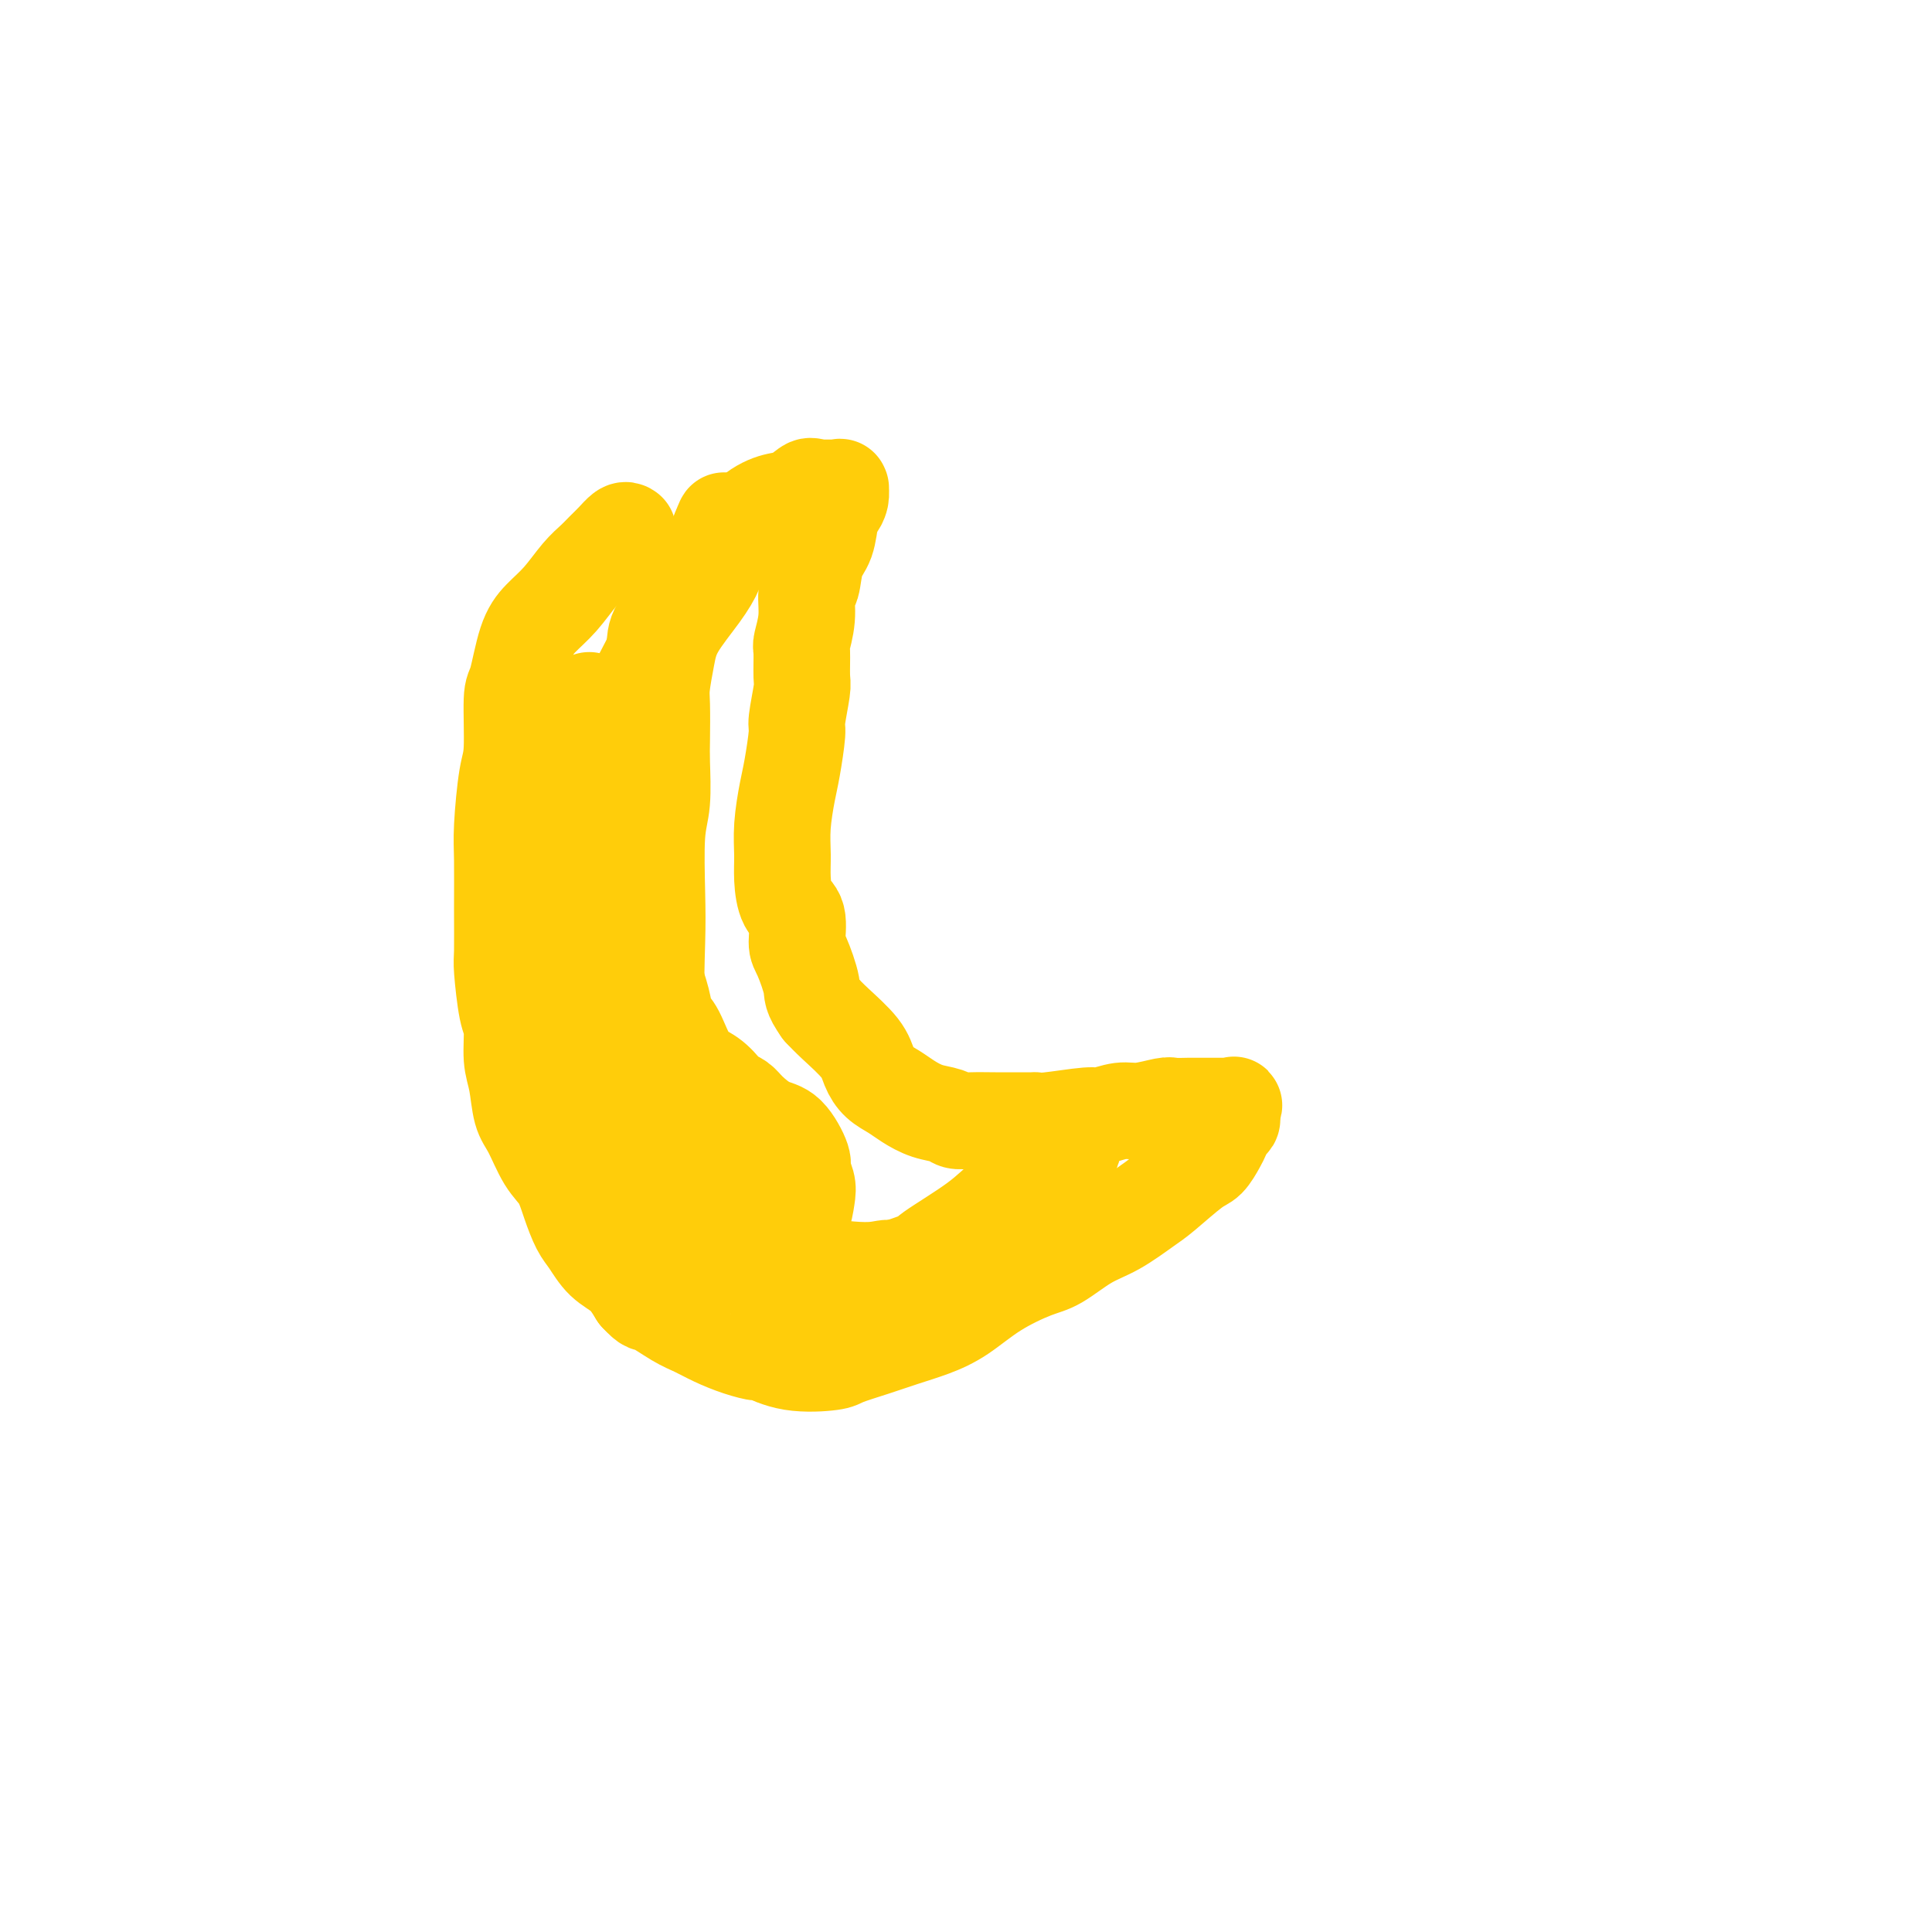
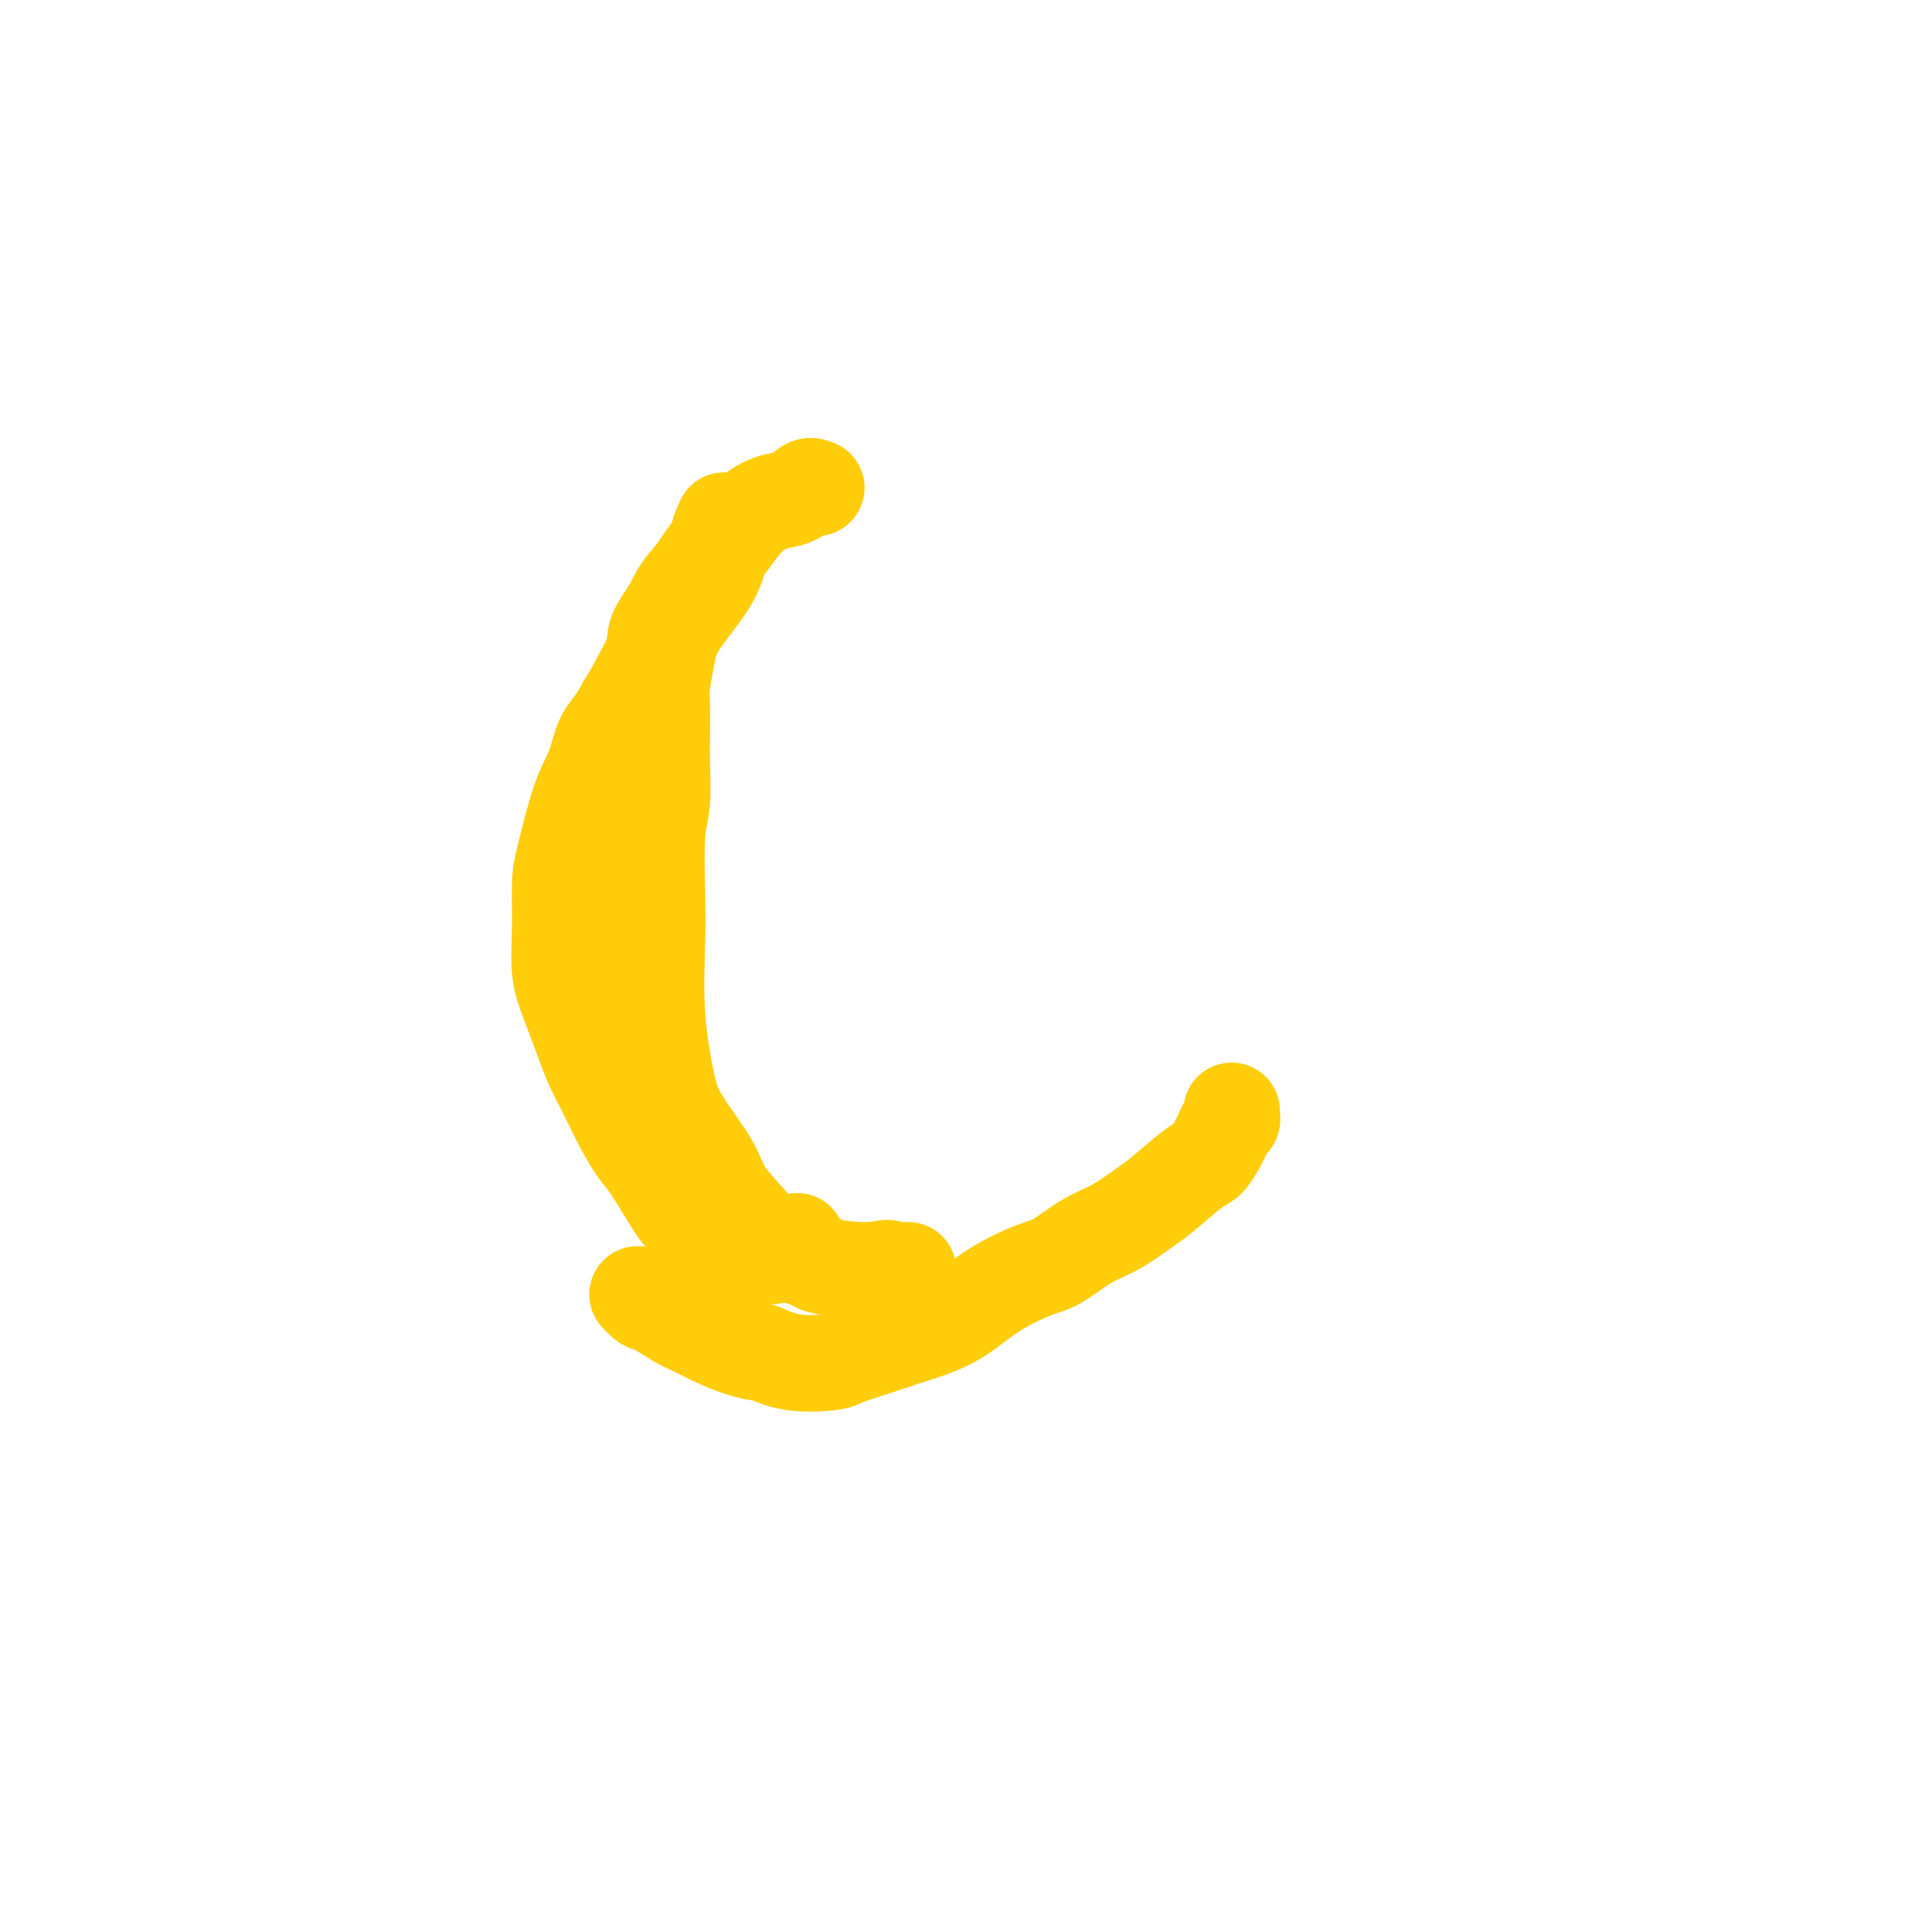
<svg xmlns="http://www.w3.org/2000/svg" viewBox="0 0 400 400" version="1.1">
  <g fill="none" stroke="#FFCD0A" stroke-width="20" stroke-linecap="round" stroke-linejoin="round">
-     <path d="M130,110c-0.245,-0.178 -0.491,-0.356 -1,0c-0.509,0.356 -1.283,1.246 -2,2c-0.717,0.754 -1.378,1.373 -2,2c-0.622,0.627 -1.206,1.261 -2,2c-0.794,0.739 -1.799,1.582 -3,3c-1.201,1.418 -2.599,3.412 -4,5c-1.401,1.588 -2.805,2.771 -4,4c-1.195,1.229 -2.179,2.504 -3,5c-0.821,2.496 -1.478,6.215 -2,8c-0.522,1.785 -0.910,1.638 -1,4c-0.090,2.362 0.120,7.233 0,10c-0.120,2.767 -0.568,3.431 -1,6c-0.432,2.569 -0.849,7.042 -1,10c-0.151,2.958 -0.038,4.400 0,7c0.038,2.600 0.000,6.359 0,10c-0.000,3.641 0.038,7.162 0,9c-0.038,1.838 -0.151,1.991 0,4c0.151,2.009 0.565,5.875 1,8c0.435,2.125 0.892,2.509 1,4c0.108,1.491 -0.134,4.090 0,6c0.134,1.910 0.644,3.132 1,5c0.356,1.868 0.556,4.382 1,6c0.444,1.618 1.130,2.342 2,4c0.870,1.658 1.923,4.252 3,6c1.077,1.748 2.177,2.649 3,4c0.823,1.351 1.368,3.151 2,5c0.632,1.849 1.352,3.747 2,5c0.648,1.253 1.225,1.862 2,3c0.775,1.138 1.747,2.806 3,4c1.253,1.194 2.787,1.912 4,3c1.213,1.088 2.107,2.544 3,4" />
    <path d="M132,268c2.285,2.463 1.996,1.619 3,2c1.004,0.381 3.300,1.987 5,3c1.700,1.013 2.805,1.432 4,2c1.195,0.568 2.479,1.284 4,2c1.521,0.716 3.280,1.432 5,2c1.720,0.568 3.402,0.987 4,1c0.598,0.013 0.111,-0.381 1,0c0.889,0.381 3.152,1.536 6,2c2.848,0.464 6.280,0.238 8,0c1.720,-0.238 1.728,-0.488 3,-1c1.272,-0.512 3.806,-1.287 6,-2c2.194,-0.713 4.046,-1.364 6,-2c1.954,-0.636 4.008,-1.257 6,-2c1.992,-0.743 3.921,-1.610 6,-3c2.079,-1.390 4.308,-3.305 7,-5c2.692,-1.695 5.848,-3.171 8,-4c2.152,-0.829 3.301,-1.009 5,-2c1.699,-0.991 3.950,-2.791 6,-4c2.050,-1.209 3.900,-1.828 6,-3c2.100,-1.172 4.450,-2.898 6,-4c1.550,-1.102 2.299,-1.579 4,-3c1.701,-1.421 4.353,-3.785 6,-5c1.647,-1.215 2.287,-1.281 3,-2c0.713,-0.719 1.497,-2.090 2,-3c0.503,-0.910 0.723,-1.358 1,-2c0.277,-0.642 0.610,-1.479 1,-2c0.390,-0.521 0.836,-0.727 1,-1c0.164,-0.273 0.044,-0.612 0,-1c-0.044,-0.388 -0.013,-0.825 0,-1c0.013,-0.175 0.006,-0.087 0,0" />
-     <path d="M255,230c0.833,-1.773 0.416,-1.207 0,-1c-0.416,0.207 -0.830,0.055 -1,0c-0.170,-0.055 -0.094,-0.015 0,0c0.094,0.015 0.208,0.003 -1,0c-1.208,-0.003 -3.737,0.003 -5,0c-1.263,-0.003 -1.260,-0.016 -2,0c-0.740,0.016 -2.223,0.061 -3,0c-0.777,-0.061 -0.850,-0.228 -2,0c-1.150,0.228 -3.379,0.849 -5,1c-1.621,0.151 -2.635,-0.170 -4,0c-1.365,0.170 -3.080,0.830 -4,1c-0.920,0.170 -1.043,-0.151 -3,0c-1.957,0.151 -5.747,0.772 -8,1c-2.253,0.228 -2.970,0.061 -3,0c-0.030,-0.061 0.627,-0.015 0,0c-0.627,0.015 -2.536,0.001 -4,0c-1.464,-0.001 -2.481,0.012 -4,0c-1.519,-0.012 -3.540,-0.047 -5,0c-1.460,0.047 -2.358,0.178 -3,0c-0.642,-0.178 -1.029,-0.666 -2,-1c-0.971,-0.334 -2.526,-0.515 -4,-1c-1.474,-0.485 -2.867,-1.275 -4,-2c-1.133,-0.725 -2.004,-1.384 -3,-2c-0.996,-0.616 -2.115,-1.190 -3,-2c-0.885,-0.810 -1.536,-1.856 -2,-3c-0.464,-1.144 -0.740,-2.385 -2,-4c-1.260,-1.615 -3.503,-3.604 -5,-5c-1.497,-1.396 -2.249,-2.198 -3,-3" />
-     <path d="M170,209c-2.206,-3.118 -1.722,-3.413 -2,-5c-0.278,-1.587 -1.318,-4.465 -2,-6c-0.682,-1.535 -1.006,-1.729 -1,-3c0.006,-1.271 0.340,-3.621 0,-5c-0.340,-1.379 -1.356,-1.786 -2,-3c-0.644,-1.214 -0.916,-3.234 -1,-5c-0.084,-1.766 0.020,-3.279 0,-5c-0.020,-1.721 -0.164,-3.650 0,-6c0.164,-2.350 0.636,-5.120 1,-7c0.364,-1.880 0.619,-2.871 1,-5c0.381,-2.129 0.887,-5.397 1,-7c0.113,-1.603 -0.167,-1.540 0,-3c0.167,-1.460 0.781,-4.444 1,-6c0.219,-1.556 0.044,-1.685 0,-3c-0.044,-1.315 0.044,-3.816 0,-5c-0.044,-1.184 -0.220,-1.051 0,-2c0.220,-0.949 0.836,-2.979 1,-5c0.164,-2.021 -0.125,-4.033 0,-5c0.125,-0.967 0.663,-0.888 1,-2c0.337,-1.112 0.472,-3.414 1,-5c0.528,-1.586 1.448,-2.457 2,-4c0.552,-1.543 0.736,-3.758 1,-5c0.264,-1.242 0.607,-1.510 1,-2c0.393,-0.490 0.835,-1.203 1,-2c0.165,-0.797 0.051,-1.678 0,-2c-0.051,-0.322 -0.041,-0.086 0,0c0.041,0.086 0.113,0.023 0,0c-0.113,-0.023 -0.412,-0.006 -1,0c-0.588,0.006 -1.466,0.002 -2,0c-0.534,-0.002 -0.724,-0.000 -1,0c-0.276,0.000 -0.638,0.000 -1,0" />
    <path d="M169,101c-1.092,-0.422 -1.322,-0.478 -2,0c-0.678,0.478 -1.806,1.490 -3,2c-1.194,0.510 -2.456,0.520 -4,1c-1.544,0.480 -3.371,1.432 -5,3c-1.629,1.568 -3.061,3.753 -4,5c-0.939,1.247 -1.387,1.557 -3,3c-1.613,1.443 -4.393,4.019 -6,6c-1.607,1.981 -2.040,3.365 -3,5c-0.960,1.635 -2.446,3.519 -3,5c-0.554,1.481 -0.176,2.558 -1,5c-0.824,2.442 -2.852,6.250 -4,8c-1.148,1.750 -1.418,1.442 -2,3c-0.582,1.558 -1.477,4.982 -2,7c-0.523,2.018 -0.676,2.630 -1,4c-0.324,1.370 -0.820,3.496 -1,6c-0.180,2.504 -0.044,5.384 0,7c0.044,1.616 -0.004,1.968 0,4c0.004,2.032 0.061,5.745 0,8c-0.061,2.255 -0.238,3.051 0,5c0.238,1.949 0.893,5.051 1,7c0.107,1.949 -0.332,2.745 0,5c0.332,2.255 1.436,5.969 2,8c0.564,2.031 0.589,2.378 1,4c0.411,1.622 1.207,4.518 2,7c0.793,2.482 1.581,4.549 2,6c0.419,1.451 0.467,2.288 1,4c0.533,1.712 1.549,4.301 2,6c0.451,1.699 0.337,2.507 1,4c0.663,1.493 2.101,3.671 3,5c0.899,1.329 1.257,1.808 2,3c0.743,1.192 1.872,3.096 3,5" />
-     <path d="M145,252c1.867,2.299 2.533,1.547 3,2c0.467,0.453 0.733,2.112 3,4c2.267,1.888 6.534,4.005 8,5c1.466,0.995 0.133,0.868 1,1c0.867,0.132 3.936,0.522 6,1c2.064,0.478 3.123,1.043 5,1c1.877,-0.043 4.570,-0.695 6,-1c1.430,-0.305 1.596,-0.263 4,-1c2.404,-0.737 7.047,-2.254 9,-3c1.953,-0.746 1.215,-0.721 3,-2c1.785,-1.279 6.093,-3.863 9,-6c2.907,-2.137 4.415,-3.829 6,-5c1.585,-1.171 3.248,-1.821 5,-3c1.752,-1.179 3.593,-2.887 5,-4c1.407,-1.113 2.381,-1.630 3,-2c0.619,-0.370 0.883,-0.591 1,-1c0.117,-0.409 0.088,-1.004 0,-1c-0.088,0.004 -0.233,0.608 -1,1c-0.767,0.392 -2.154,0.573 -3,1c-0.846,0.427 -1.149,1.099 -2,2c-0.851,0.901 -2.249,2.031 -3,3c-0.751,0.969 -0.853,1.778 -2,3c-1.147,1.222 -3.338,2.858 -5,4c-1.662,1.142 -2.796,1.791 -4,3c-1.204,1.209 -2.478,2.979 -4,4c-1.522,1.021 -3.292,1.292 -5,2c-1.708,0.708 -3.354,1.854 -5,3" />
    <path d="M188,263c-5.929,3.701 -4.252,0.953 -4,0c0.252,-0.953 -0.920,-0.111 -4,0c-3.080,0.111 -8.068,-0.509 -10,-1c-1.932,-0.491 -0.808,-0.854 -1,-1c-0.192,-0.146 -1.700,-0.075 -4,-1c-2.300,-0.925 -5.393,-2.847 -7,-4c-1.607,-1.153 -1.728,-1.536 -3,-3c-1.272,-1.464 -3.693,-4.008 -5,-6c-1.307,-1.992 -1.499,-3.433 -3,-6c-1.501,-2.567 -4.311,-6.258 -6,-9c-1.689,-2.742 -2.257,-4.533 -3,-8c-0.743,-3.467 -1.659,-8.611 -2,-14c-0.341,-5.389 -0.105,-11.022 0,-15c0.105,-3.978 0.081,-6.300 0,-10c-0.081,-3.700 -0.218,-8.777 0,-12c0.218,-3.223 0.790,-4.593 1,-7c0.210,-2.407 0.059,-5.850 0,-8c-0.059,-2.150 -0.027,-3.006 0,-5c0.027,-1.994 0.048,-5.127 0,-7c-0.048,-1.873 -0.164,-2.486 0,-4c0.164,-1.514 0.607,-3.928 1,-6c0.393,-2.072 0.736,-3.801 2,-6c1.264,-2.199 3.449,-4.869 5,-7c1.551,-2.131 2.469,-3.723 3,-5c0.531,-1.277 0.675,-2.237 1,-3c0.325,-0.763 0.829,-1.328 1,-2c0.171,-0.672 0.008,-1.450 0,-2c-0.008,-0.550 0.141,-0.871 0,-1c-0.141,-0.129 -0.570,-0.064 -1,0" />
    <path d="M149,110c1.848,-4.749 0.466,-0.623 0,1c-0.466,1.623 -0.018,0.742 -1,2c-0.982,1.258 -3.394,4.655 -5,7c-1.606,2.345 -2.408,3.638 -3,5c-0.592,1.362 -0.976,2.794 -3,7c-2.024,4.206 -5.687,11.185 -8,15c-2.313,3.815 -3.275,4.466 -4,6c-0.725,1.534 -1.213,3.950 -2,6c-0.787,2.050 -1.872,3.733 -3,7c-1.128,3.267 -2.297,8.117 -3,11c-0.703,2.883 -0.939,3.800 -1,6c-0.061,2.200 0.052,5.682 0,9c-0.052,3.318 -0.268,6.472 0,9c0.268,2.528 1.019,4.429 2,7c0.981,2.571 2.192,5.812 3,8c0.808,2.188 1.214,3.322 2,5c0.786,1.678 1.951,3.900 3,6c1.049,2.100 1.983,4.080 3,6c1.017,1.920 2.117,3.782 3,5c0.883,1.218 1.548,1.793 3,4c1.452,2.207 3.689,6.045 5,8c1.311,1.955 1.696,2.026 3,3c1.304,0.974 3.528,2.850 5,4c1.472,1.150 2.191,1.573 3,2c0.809,0.427 1.708,0.858 3,1c1.292,0.142 2.979,-0.003 4,0c1.021,0.003 1.377,0.156 2,0c0.623,-0.156 1.514,-0.619 2,-1c0.486,-0.381 0.567,-0.680 1,-1c0.433,-0.320 1.216,-0.660 2,-1" />
-     <path d="M165,257c1.656,-1.077 0.296,-2.271 0,-3c-0.296,-0.729 0.473,-0.993 1,-2c0.527,-1.007 0.812,-2.757 1,-4c0.188,-1.243 0.277,-1.981 0,-3c-0.277,-1.019 -0.921,-2.321 -1,-3c-0.079,-0.679 0.408,-0.735 0,-2c-0.408,-1.265 -1.710,-3.740 -3,-5c-1.290,-1.260 -2.568,-1.305 -4,-2c-1.432,-0.695 -3.019,-2.038 -4,-3c-0.981,-0.962 -1.358,-1.542 -2,-2c-0.642,-0.458 -1.551,-0.794 -2,-1c-0.449,-0.206 -0.439,-0.280 -1,-1c-0.561,-0.720 -1.694,-2.084 -3,-3c-1.306,-0.916 -2.787,-1.385 -4,-3c-1.213,-1.615 -2.159,-4.376 -3,-6c-0.841,-1.624 -1.576,-2.111 -2,-3c-0.424,-0.889 -0.536,-2.179 -1,-4c-0.464,-1.821 -1.279,-4.173 -2,-6c-0.721,-1.827 -1.349,-3.130 -2,-5c-0.651,-1.870 -1.326,-4.308 -2,-6c-0.674,-1.692 -1.347,-2.638 -2,-4c-0.653,-1.362 -1.284,-3.138 -2,-5c-0.716,-1.862 -1.516,-3.808 -2,-5c-0.484,-1.192 -0.651,-1.631 -1,-3c-0.349,-1.369 -0.878,-3.670 -1,-5c-0.122,-1.330 0.163,-1.689 0,-3c-0.163,-1.311 -0.776,-3.572 -1,-5c-0.224,-1.428 -0.060,-2.022 0,-3c0.060,-0.978 0.016,-2.340 0,-4c-0.016,-1.660 -0.005,-3.617 0,-5c0.005,-1.383 0.002,-2.191 0,-3" />
  </g>
</svg>